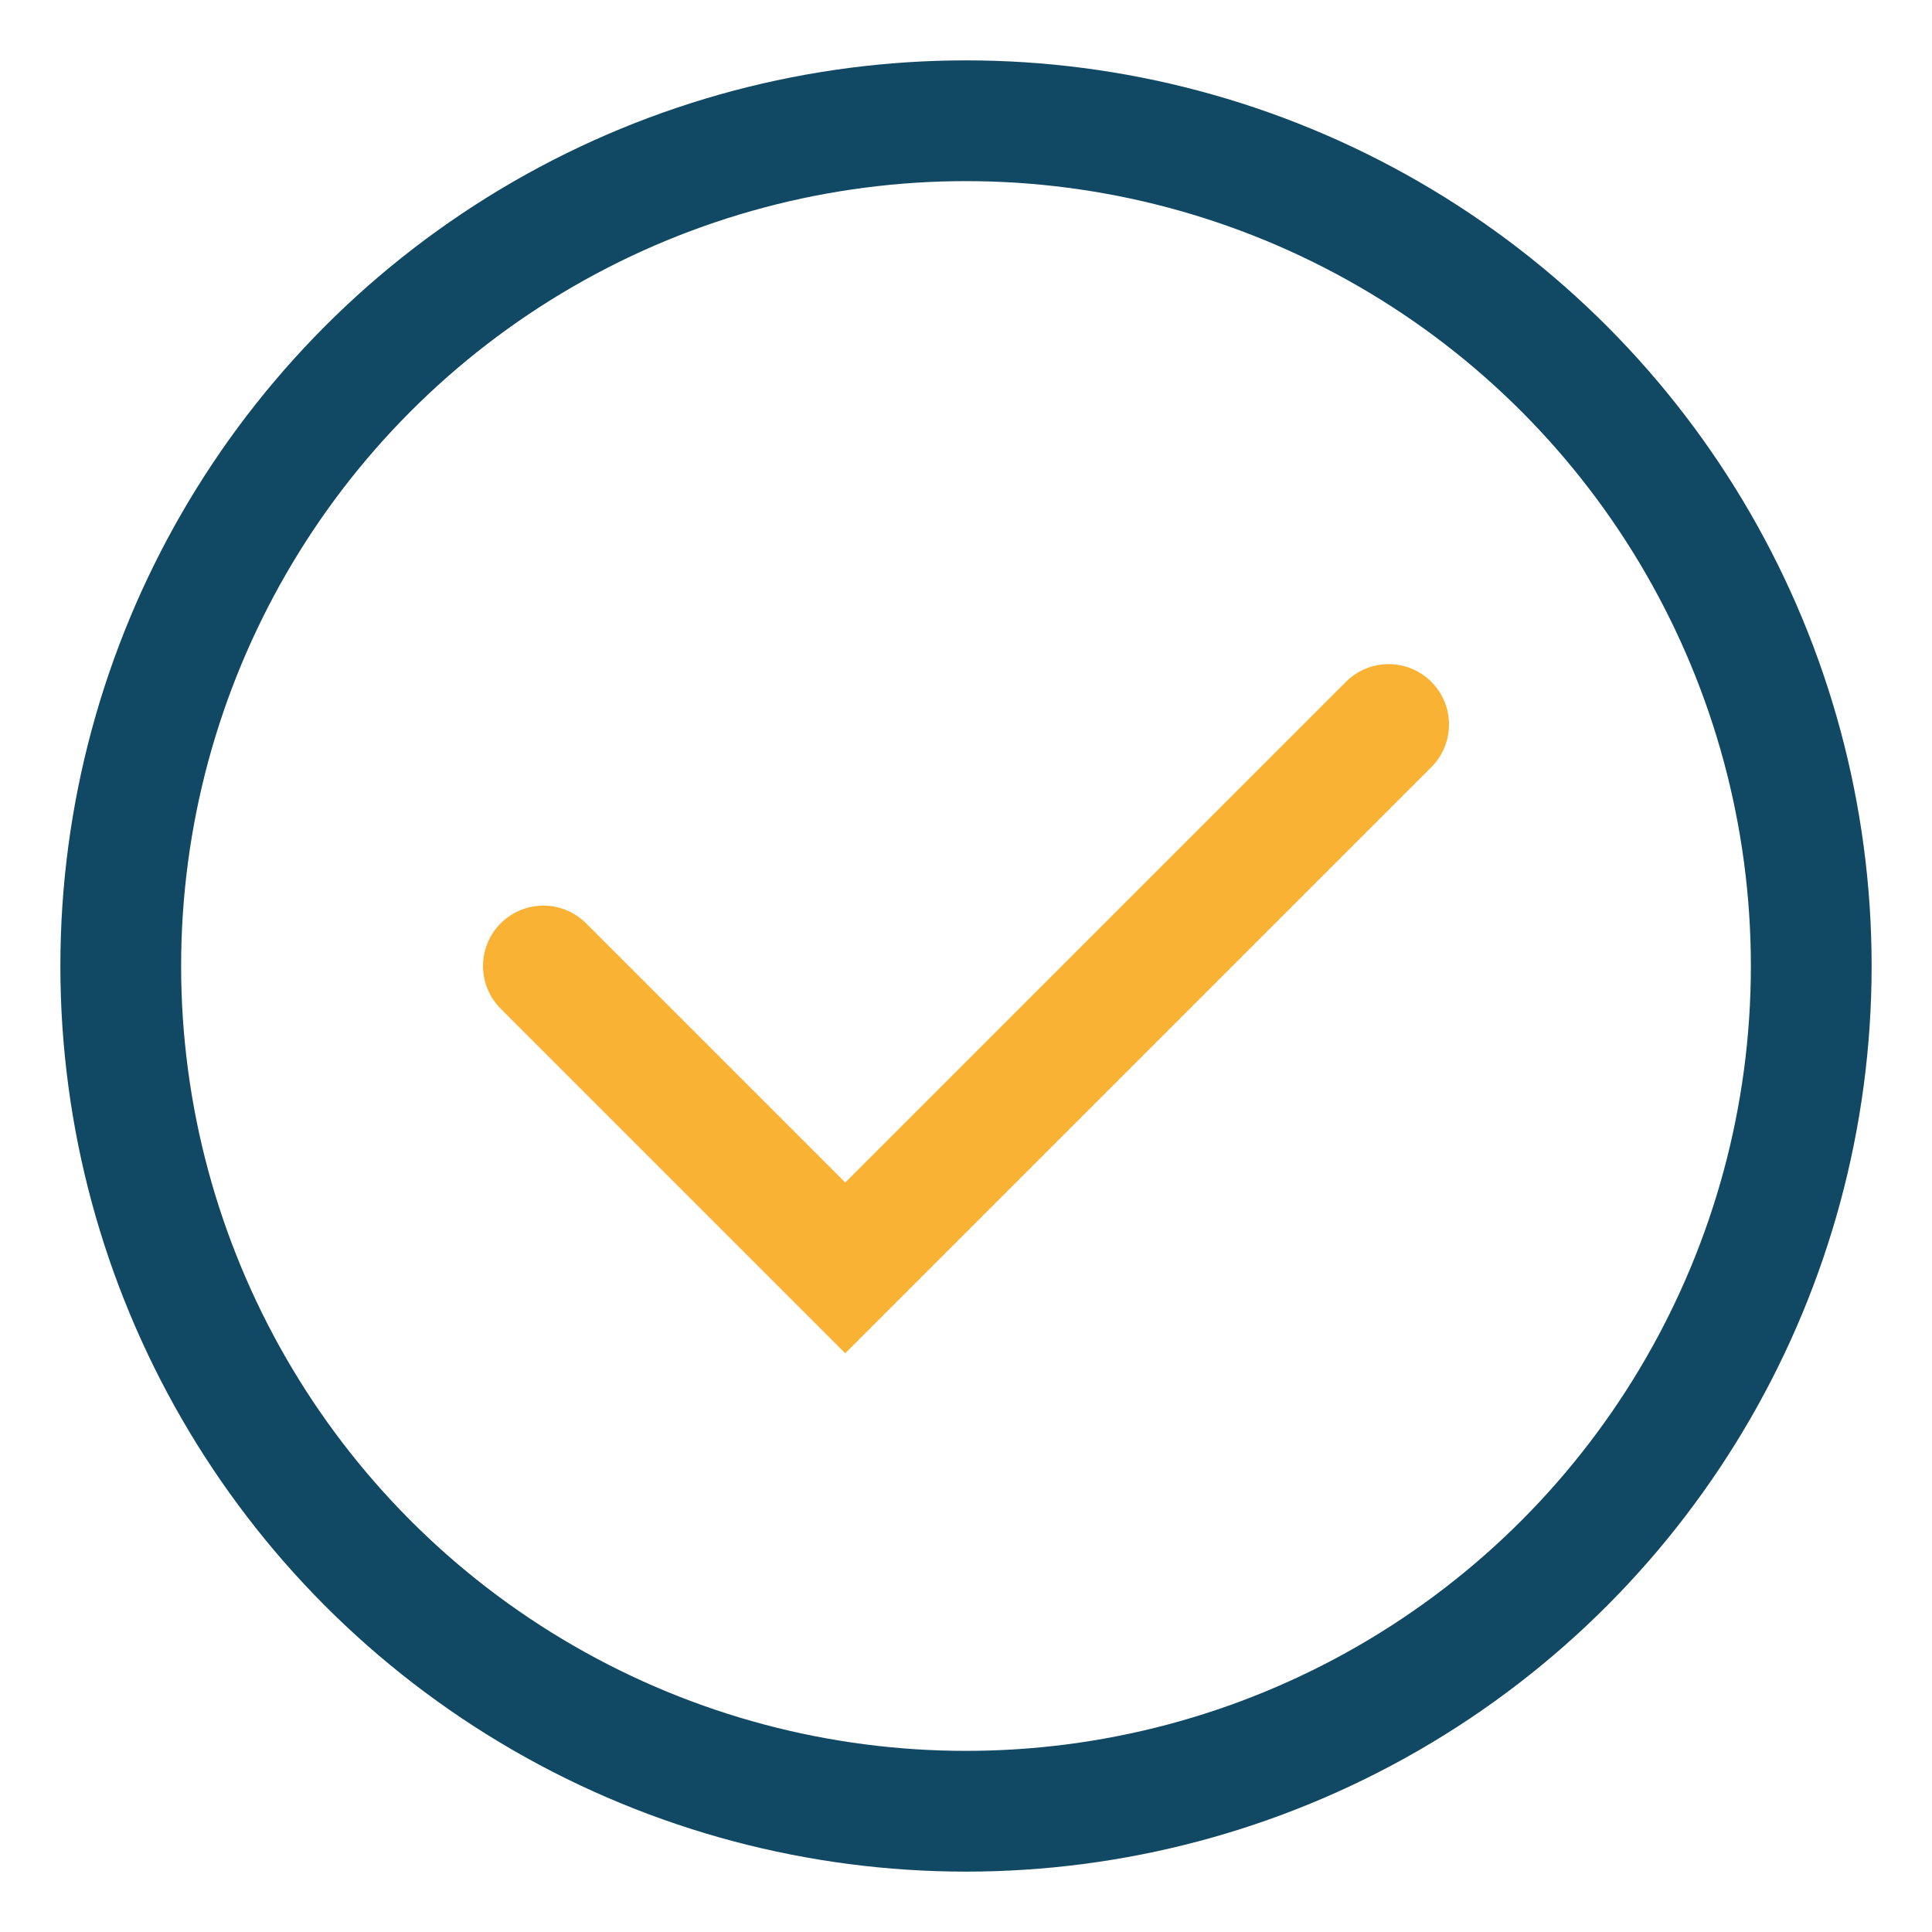
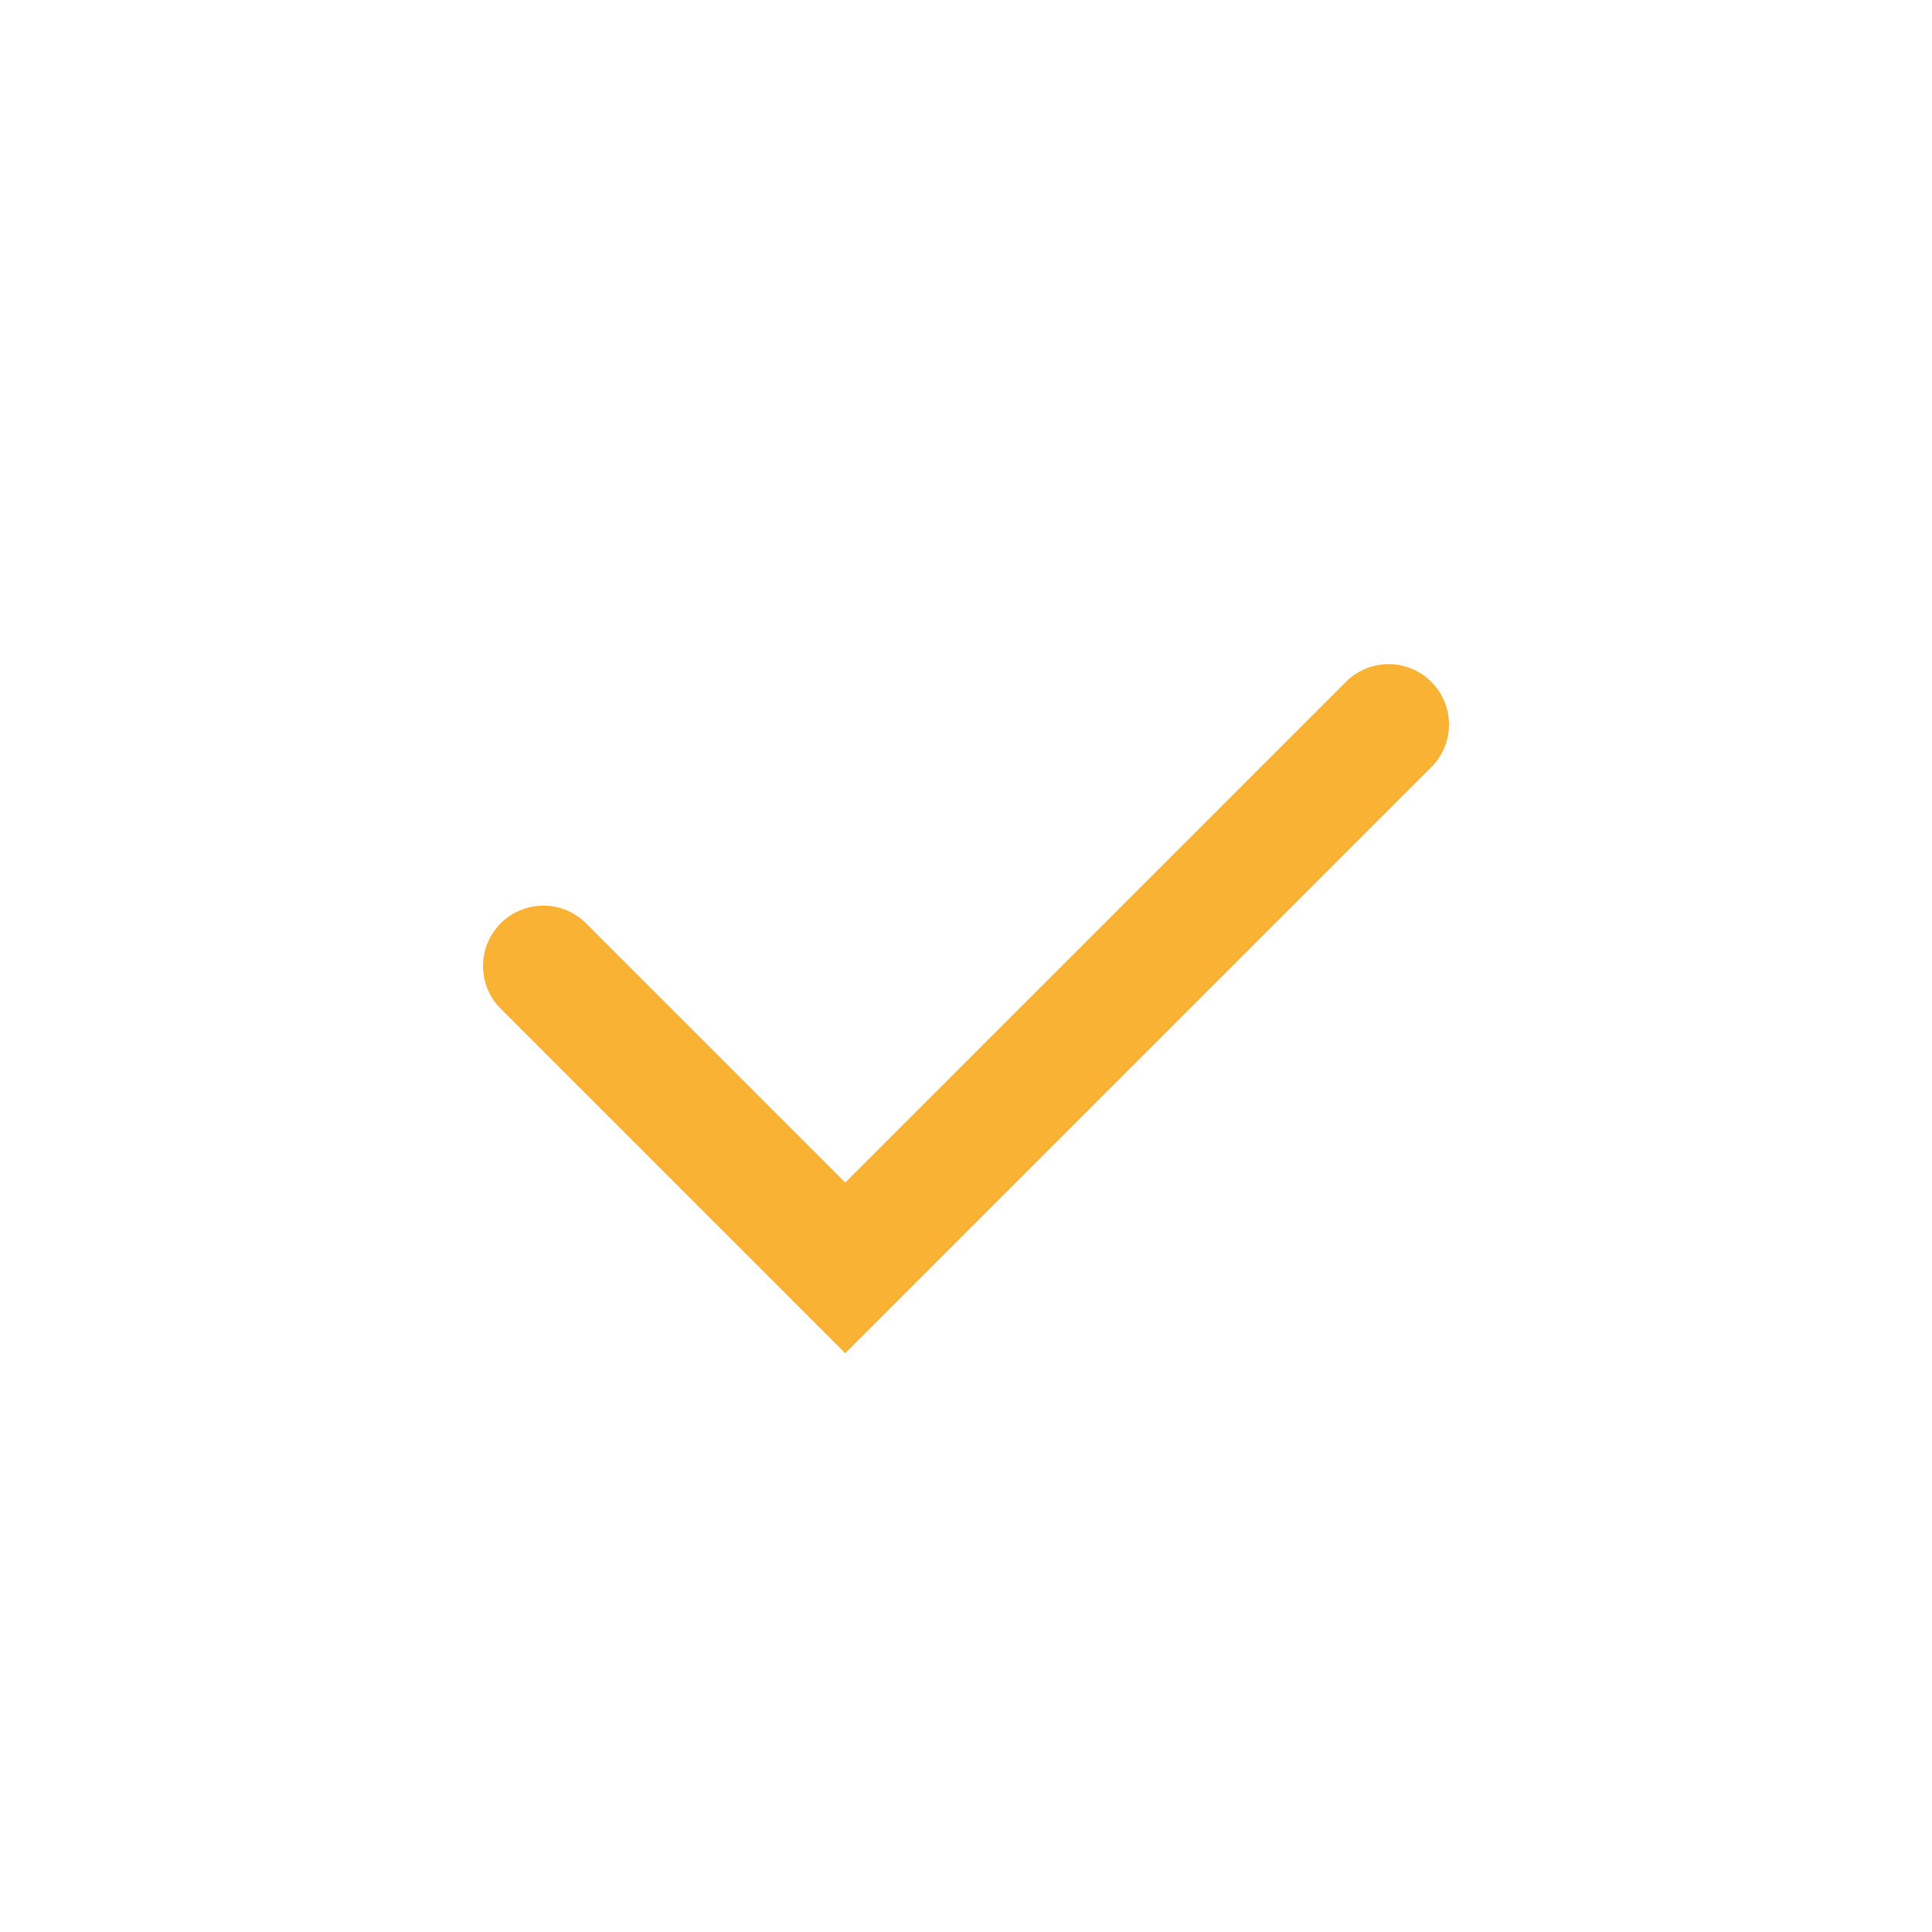
<svg xmlns="http://www.w3.org/2000/svg" width="32" height="32" viewBox="0 0 32 32">
-   <circle cx="16" cy="16" r="14" stroke="#114864" stroke-width="2" fill="none" />
  <path d="M9 16l5 5 9-9" stroke="#F9B233" stroke-width="2" fill="none" stroke-linecap="round" />
</svg>